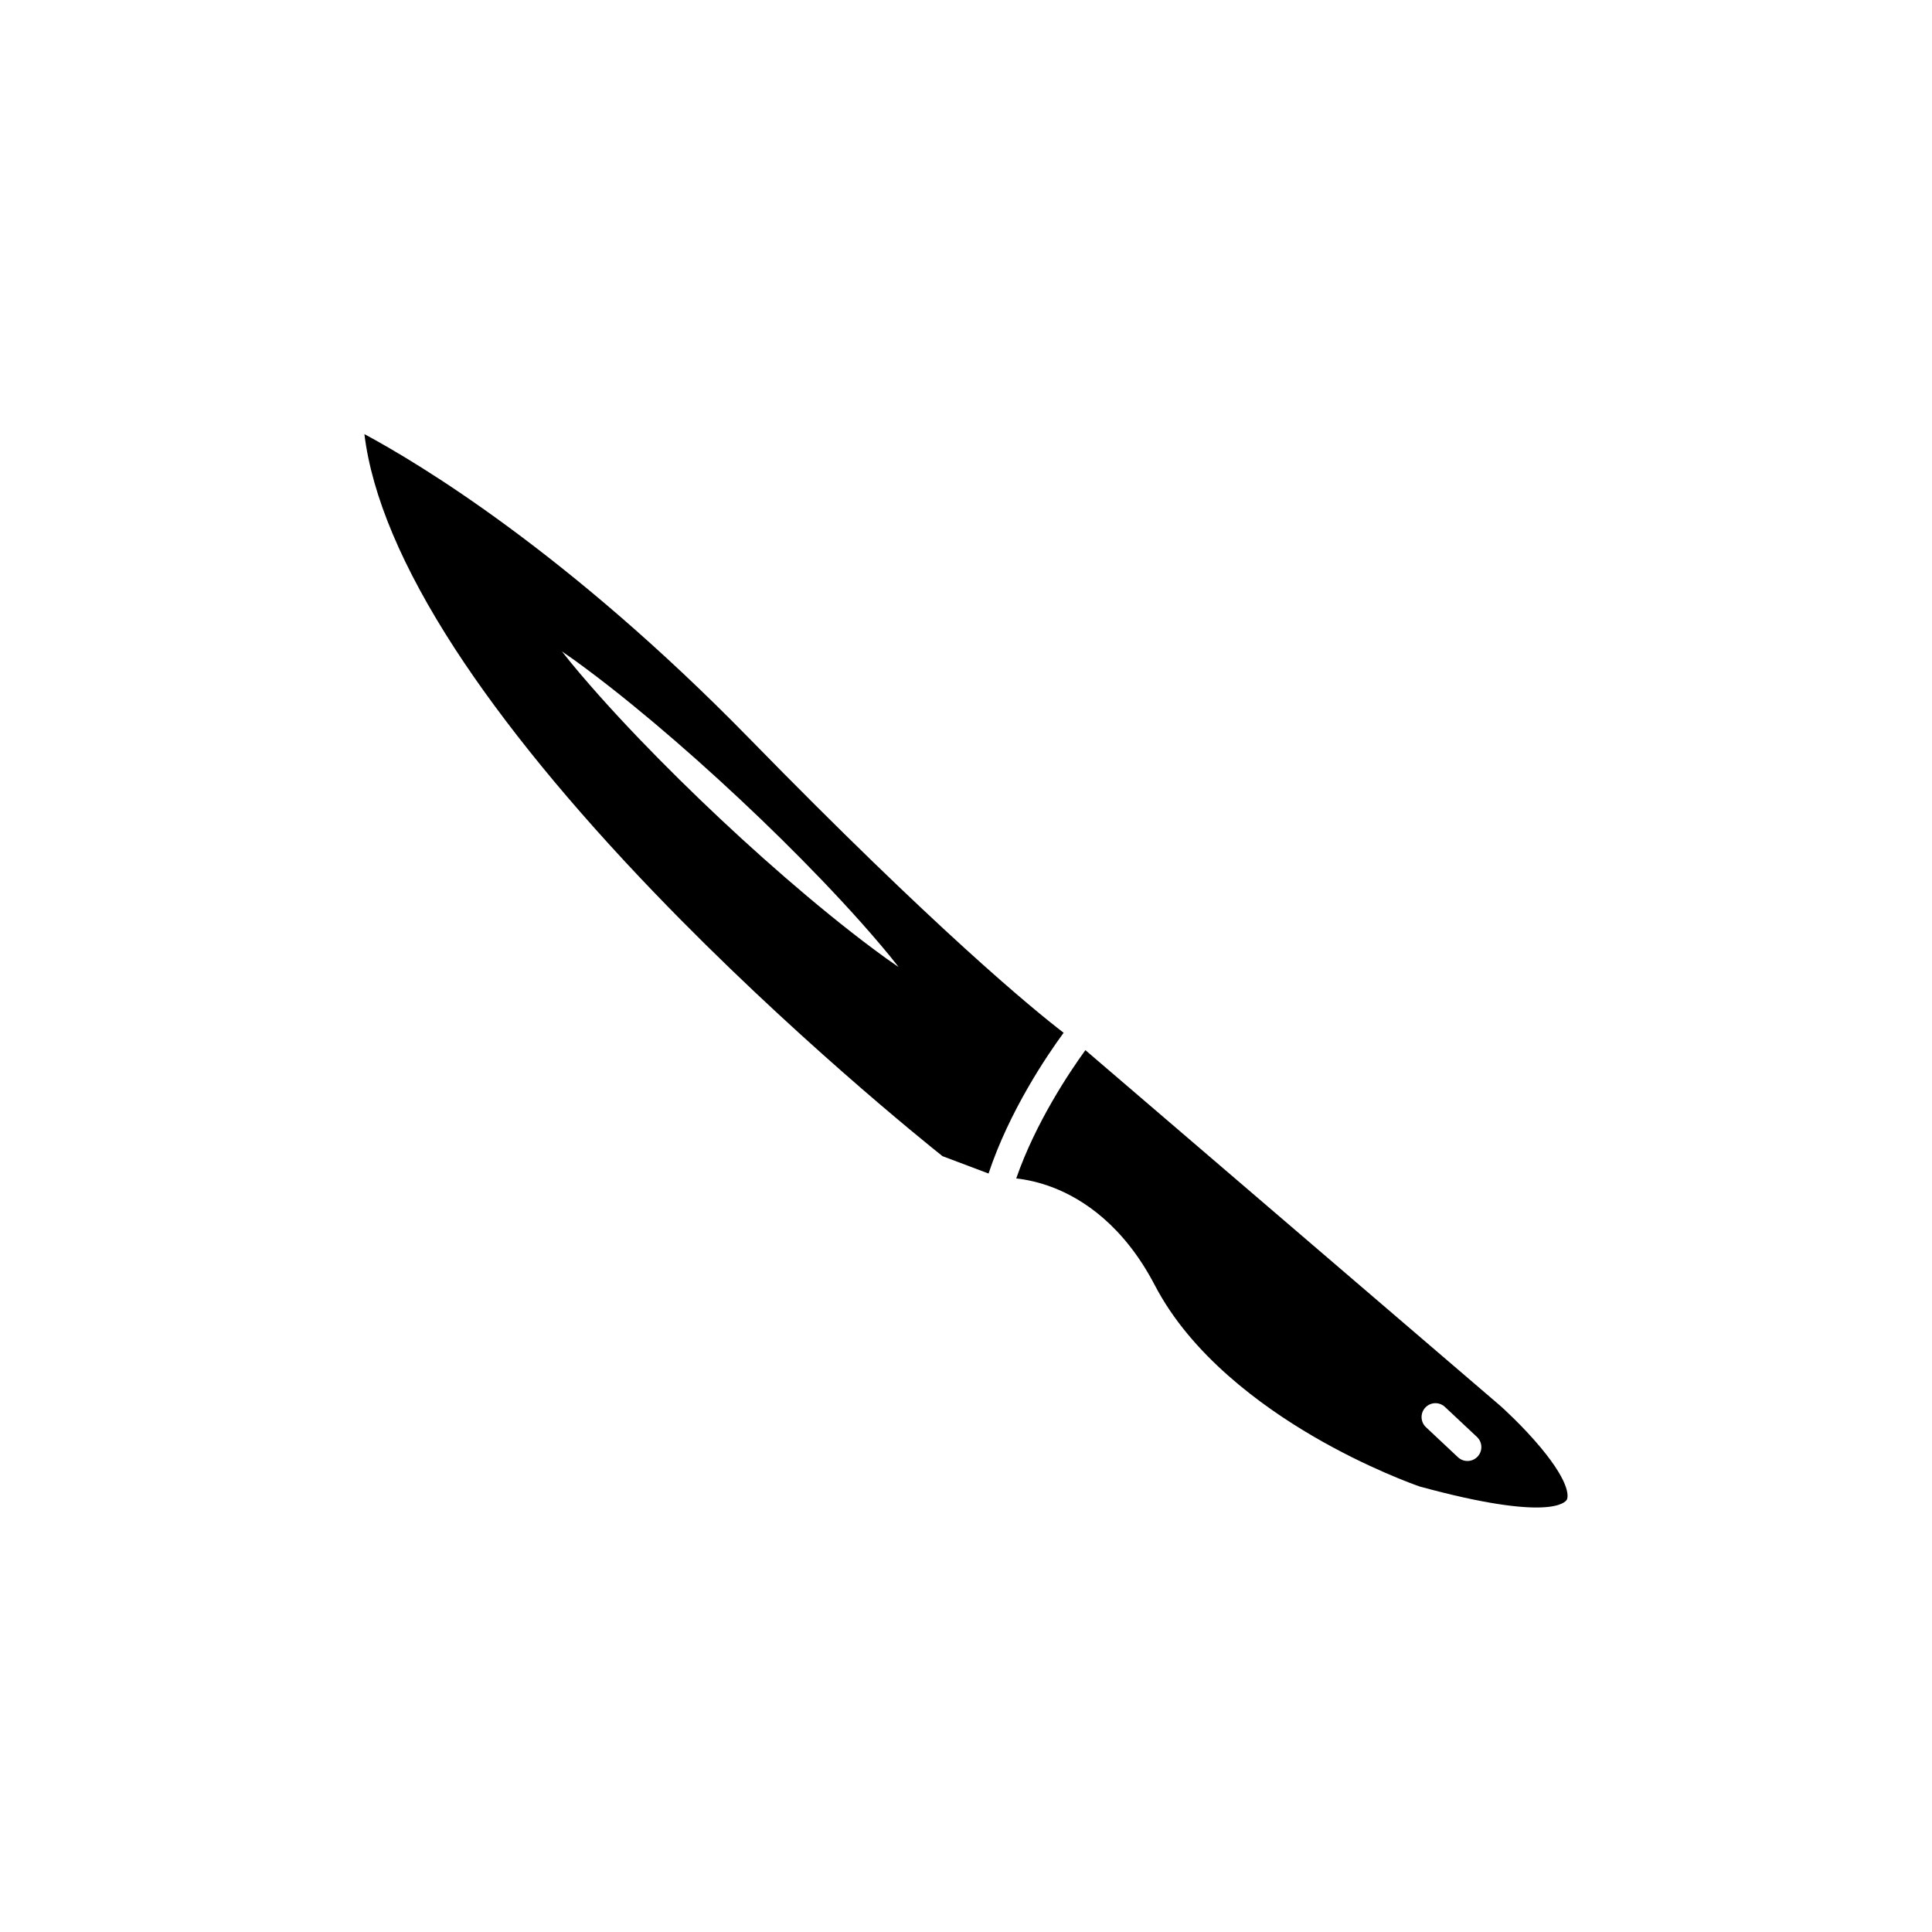
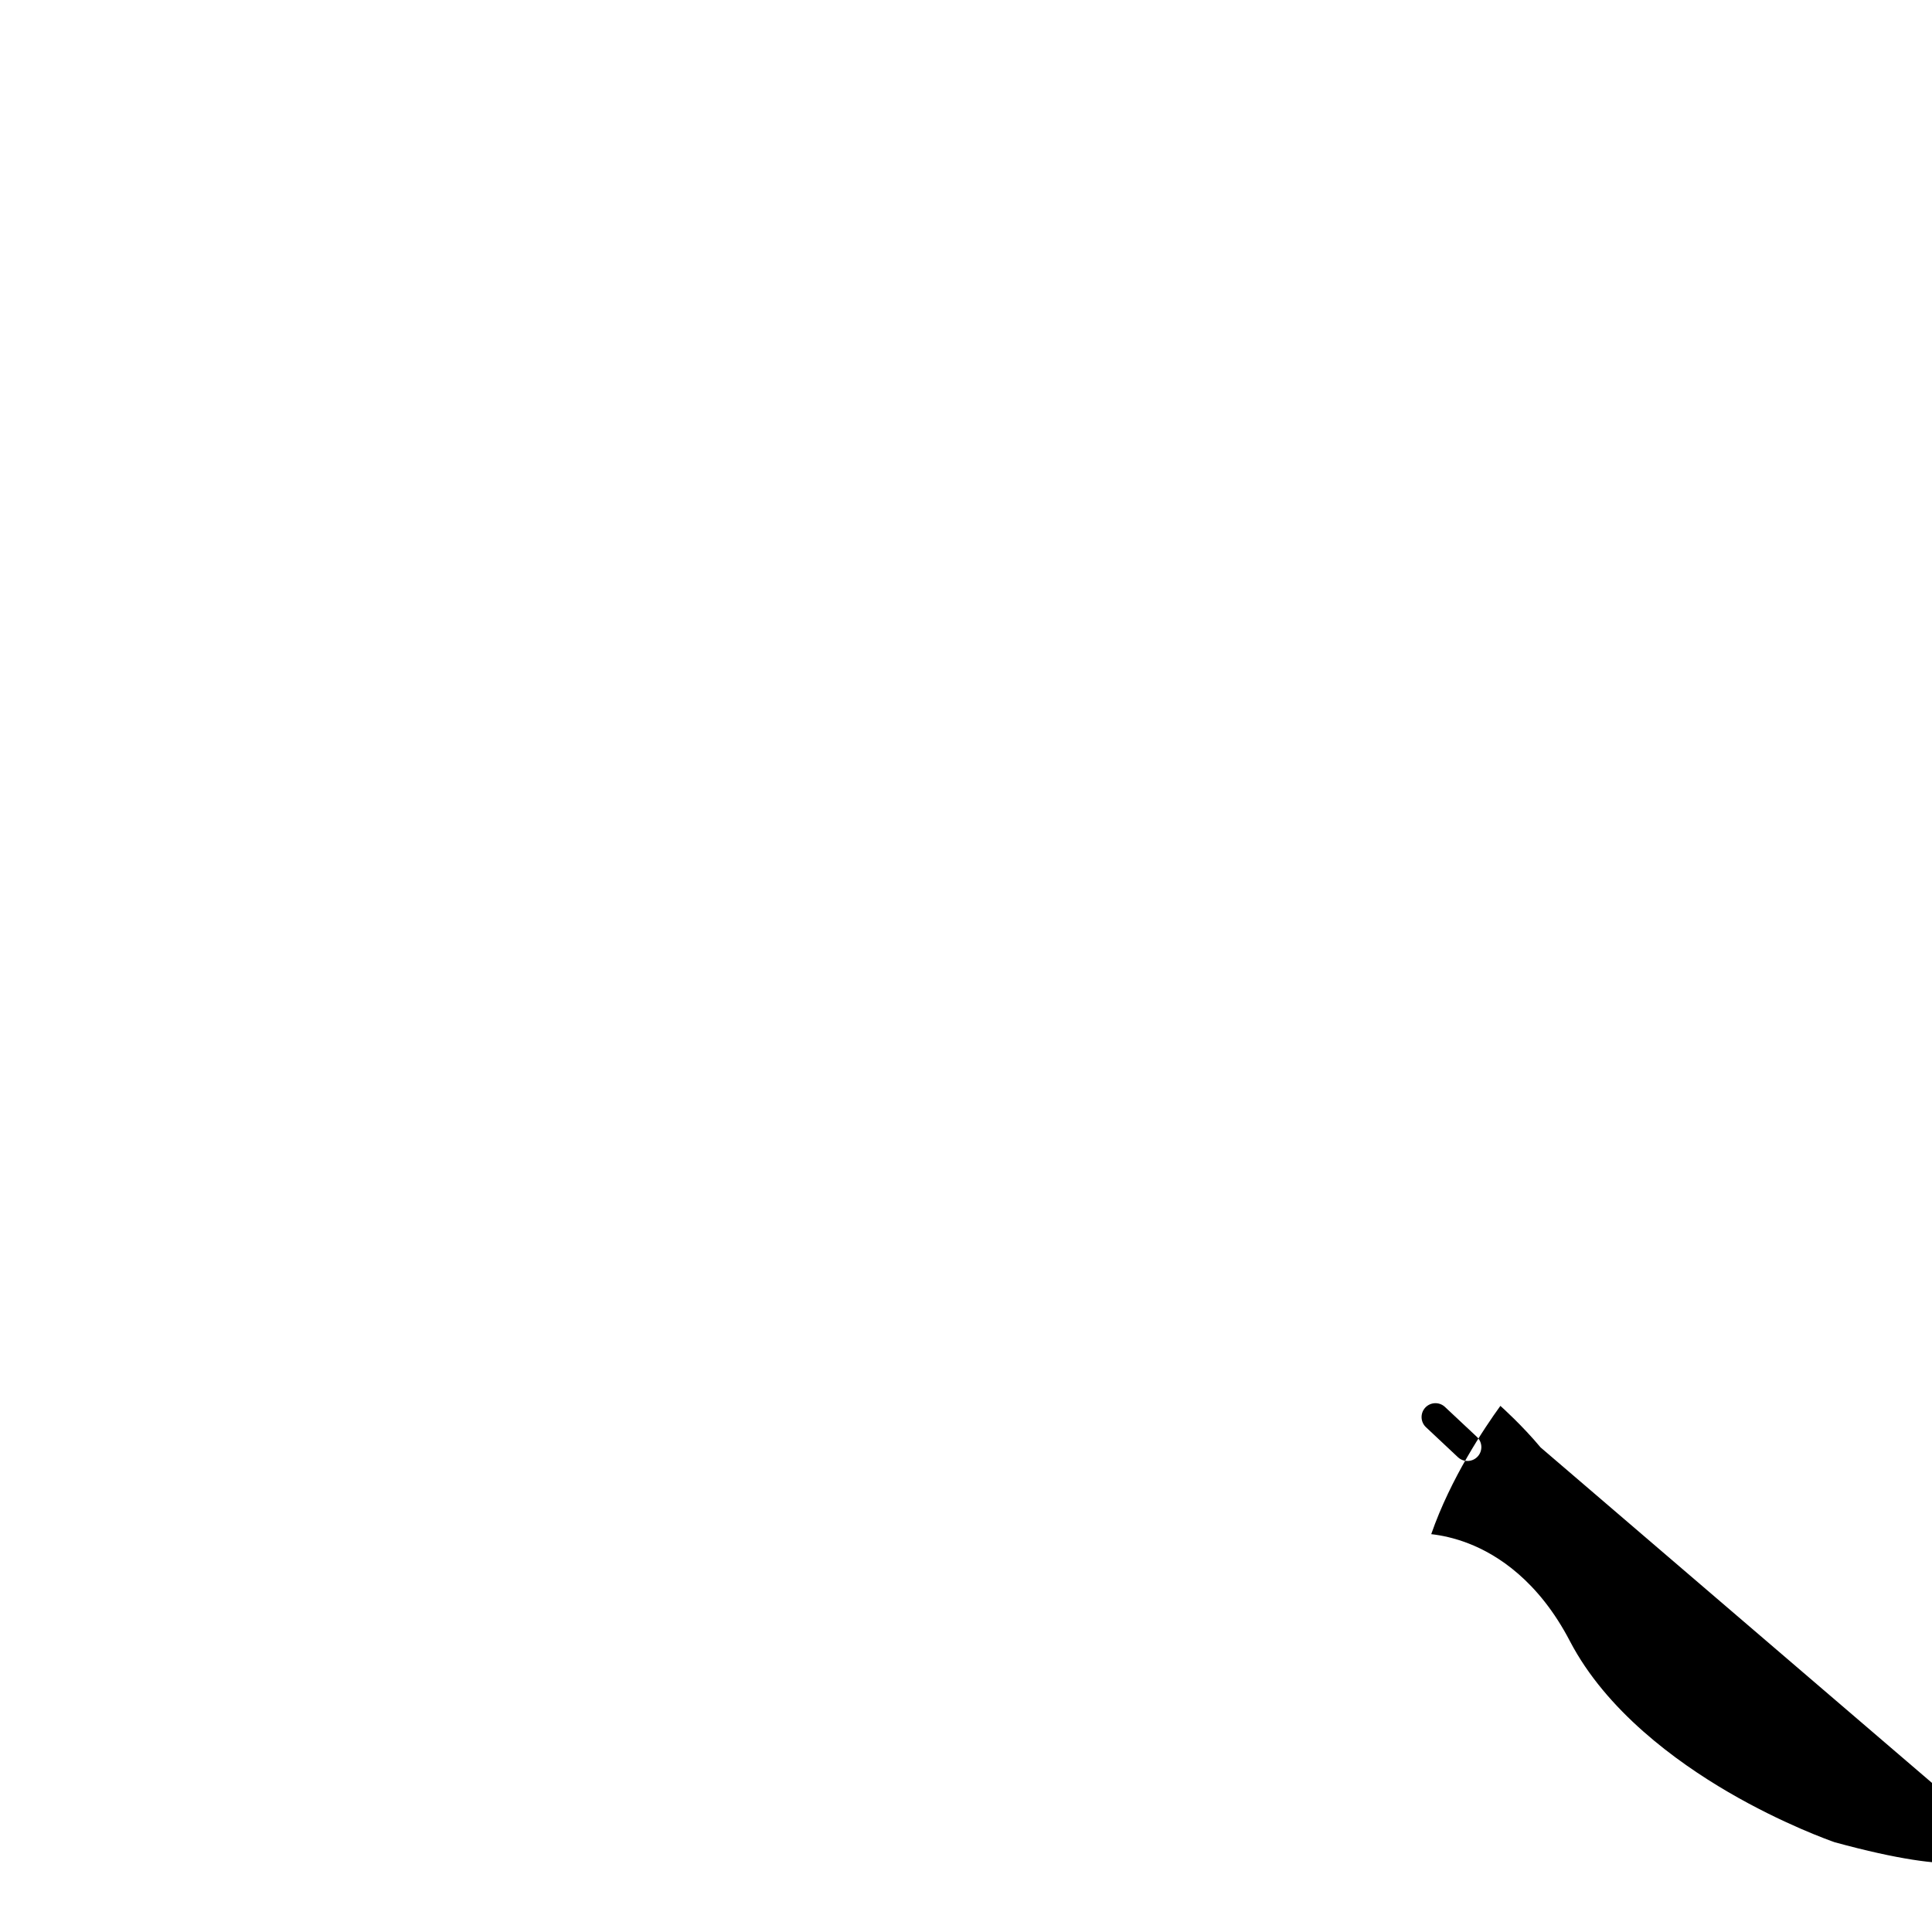
<svg xmlns="http://www.w3.org/2000/svg" fill="#000000" width="800px" height="800px" version="1.1" viewBox="144 144 512 512">
  <g>
-     <path d="m317.56 380.73c35.816 37.262 71.84 66.191 76.203 69.66l12.211 4.606c5.512-16.559 15.406-31.172 19.895-37.301-8.262-6.359-33.582-27.129-83.32-78.023-48.238-49.363-87.758-72.996-101.98-80.625 1.984 16.293 10.055 35.418 24.047 56.961 12.871 19.785 30.676 41.562 52.941 64.723zm-18.379-59.625c2.062 1.527 4.09 3.094 6.109 4.66 4.035 3.152 7.984 6.387 11.895 9.664 7.809 6.578 15.418 13.371 22.859 20.34 7.445 6.969 14.707 14.125 21.781 21.492 3.527 3.688 7.008 7.426 10.414 11.25 1.699 1.914 3.387 3.84 5.043 5.801 1.664 1.953 3.293 3.934 4.875 5.977-2.141-1.441-4.219-2.949-6.281-4.484-2.059-1.52-4.09-3.082-6.106-4.652-4.035-3.148-7.992-6.383-11.898-9.664-7.805-6.578-15.418-13.367-22.848-20.344-7.438-6.977-14.699-14.133-21.77-21.496-3.527-3.688-7.012-7.43-10.414-11.25-1.699-1.914-3.391-3.84-5.043-5.793-1.664-1.961-3.301-3.934-4.883-5.977 2.129 1.438 4.207 2.945 6.266 4.477z" />
-     <path d="m552.27 527.58c-4.828-5.793-10.293-10.695-10.652-11.008l-109.98-94.273c-4.203 5.801-13.18 19.164-18.328 33.996 2.641 0.297 6.086 0.984 9.926 2.481 7.633 2.969 18.484 9.863 26.816 25.852 9.609 18.434 28.102 31.918 41.922 39.988 14.5 8.469 27.055 12.906 28.254 13.324 34.617 9.457 38.648 4.133 38.996 3.492 0.188-0.344 1.555-3.629-6.953-13.852zm-16.691 2.434c-0.727 0.77-1.703 1.16-2.684 1.16-0.906 0-1.805-0.328-2.519-0.992l-8.48-7.957c-1.48-1.391-1.562-3.719-0.172-5.203 1.391-1.477 3.719-1.559 5.203-0.168l8.48 7.949c1.488 1.398 1.562 3.731 0.172 5.211z" />
+     <path d="m552.27 527.58c-4.828-5.793-10.293-10.695-10.652-11.008c-4.203 5.801-13.18 19.164-18.328 33.996 2.641 0.297 6.086 0.984 9.926 2.481 7.633 2.969 18.484 9.863 26.816 25.852 9.609 18.434 28.102 31.918 41.922 39.988 14.5 8.469 27.055 12.906 28.254 13.324 34.617 9.457 38.648 4.133 38.996 3.492 0.188-0.344 1.555-3.629-6.953-13.852zm-16.691 2.434c-0.727 0.77-1.703 1.16-2.684 1.16-0.906 0-1.805-0.328-2.519-0.992l-8.48-7.957c-1.48-1.391-1.562-3.719-0.172-5.203 1.391-1.477 3.719-1.559 5.203-0.168l8.48 7.949c1.488 1.398 1.562 3.731 0.172 5.211z" />
  </g>
</svg>